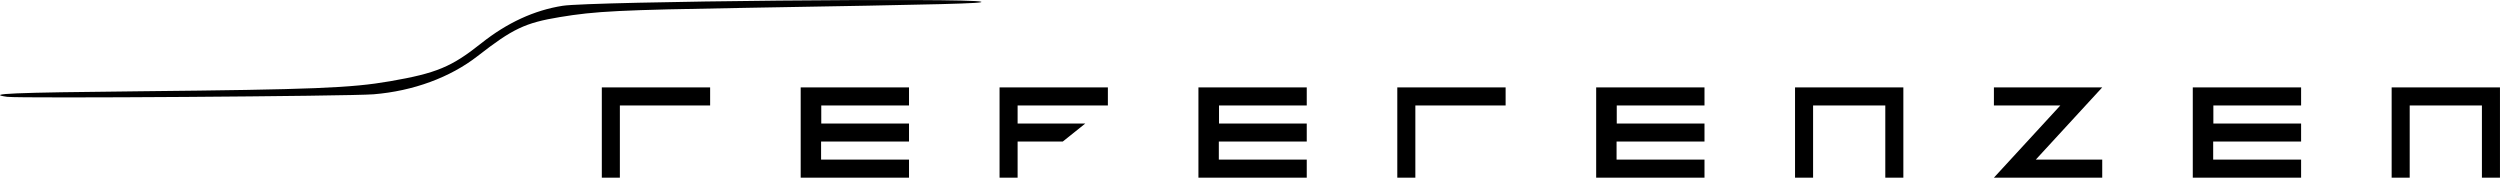
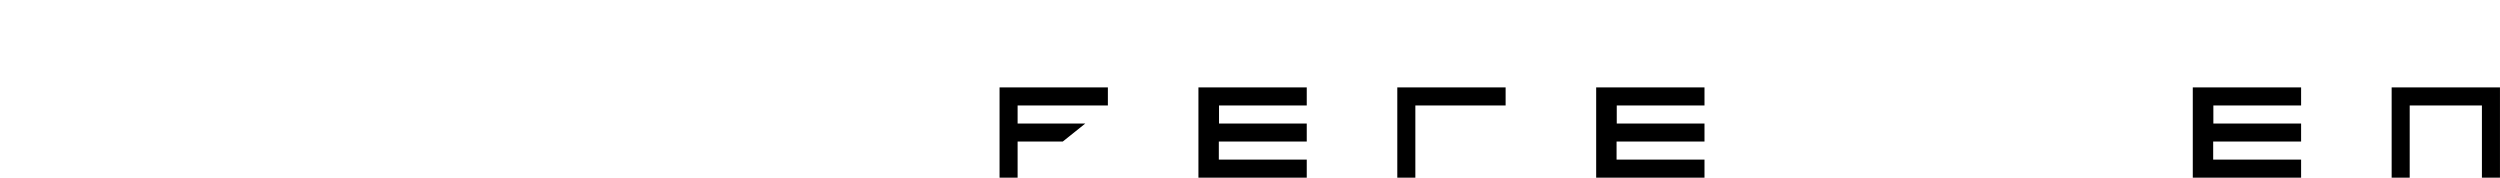
<svg xmlns="http://www.w3.org/2000/svg" width="351.724mm" height="24.995mm" viewBox="0 0 1246.266 88.567" id="svg2" version="1.1">
  <defs id="defs4" />
  <g id="layer1" transform="translate(332.643,-102.367)">
    <g style="font-style:normal;font-variant:normal;font-weight:normal;font-stretch:normal;font-size:90px;line-height:125%;font-family:'Unsteady Oversteer';-inkscape-font-specification:'Unsteady Oversteer';letter-spacing:0px;word-spacing:0px;fill:#000000;fill-opacity:1;stroke:none;stroke-width:1px;stroke-linecap:butt;stroke-linejoin:miter;stroke-opacity:1" id="flowRoot4136">
-       <path d="m -23.643,190.934 -9,0 0,-45 54,0 0,9 -45,0 0,36 z" id="path4145" />
-       <path d="m 66.498,145.934 0,0 z m 10.17,36 43.83,0 0,9 -54,0 0,-45 54,0 0,9 -43.74,0 0,9 43.74,0 0,9 -43.83,0 0,9 z" id="path4147" />
+       <path d="m 66.498,145.934 0,0 z z" id="path4147" />
      <path d="m 174.639,190.934 -9,0 0,-45 54,0 0,9 -45,0 0,9 33.75,0 -11.25,9 -22.5,0 0,18 z" id="path4149" />
      <path d="m 264.779,145.934 0,0 z m 10.17,36 43.83,0 0,9 -54,0 0,-45 54,0 0,9 -43.74,0 0,9 43.74,0 0,9 -43.83,0 0,9 z" id="path4151" />
      <path d="m 372.92,190.934 -9,0 0,-45 54,0 0,9 -45,0 0,36 z" id="path4153" />
      <path d="m 463.061,145.934 0,0 z m 10.17,36 43.83,0 0,9 -54,0 0,-45 54,0 0,9 -43.74,0 0,9 43.74,0 0,9 -43.83,0 0,9 z" id="path4155" />
-       <path d="m 571.201,190.934 -9,0 0,-45 54,0 0,45 -9,0 0,-36 -36,0 0,36 z" id="path4157" />
-       <path d="m 715.342,190.934 -54,0 33.12,-36 -33.12,0 0,-9 54,0 -33.12,36 33.12,0 0,9 z" id="path4159" />
      <path d="m 760.482,145.934 0,0 z m 10.17,36 43.83,0 0,9 -54,0 0,-45 54,0 0,9 -43.74,0 0,9 43.74,0 0,9 -43.83,0 0,9 z" id="path4161" />
      <path d="m 868.623,190.934 -9,0 0,-45 54,0 0,45 -9,0 0,-36 -36,0 0,36 z" id="path4163" />
    </g>
  </g>
-   <path id="path4156" d="m 3.578,48.268 c -11.205,-1.555 2.124,-2.116 65.569,-2.76 86.999,-0.883 105.84,-1.637 125.3,-5.01 23.146,-4.012 30.668,-7.142 45.471,-18.924 12.835,-10.216 26.48,-16.497 40.606,-18.694 14.077,-2.189 203.554,-4.023 208.583,-2.018 2.119,0.845 -16.828,1.336 -117.764,3.052 -62.75,1.067 -74.425,1.65 -92.315,4.612 -17.258,2.857 -23.46,5.799 -40.918,19.411 -13.691,10.675 -32.15,17.458 -51.896,19.071 -11.942,0.975 -176.505,2.111 -182.635,1.26 z" style="fill:#000000" />
</svg>